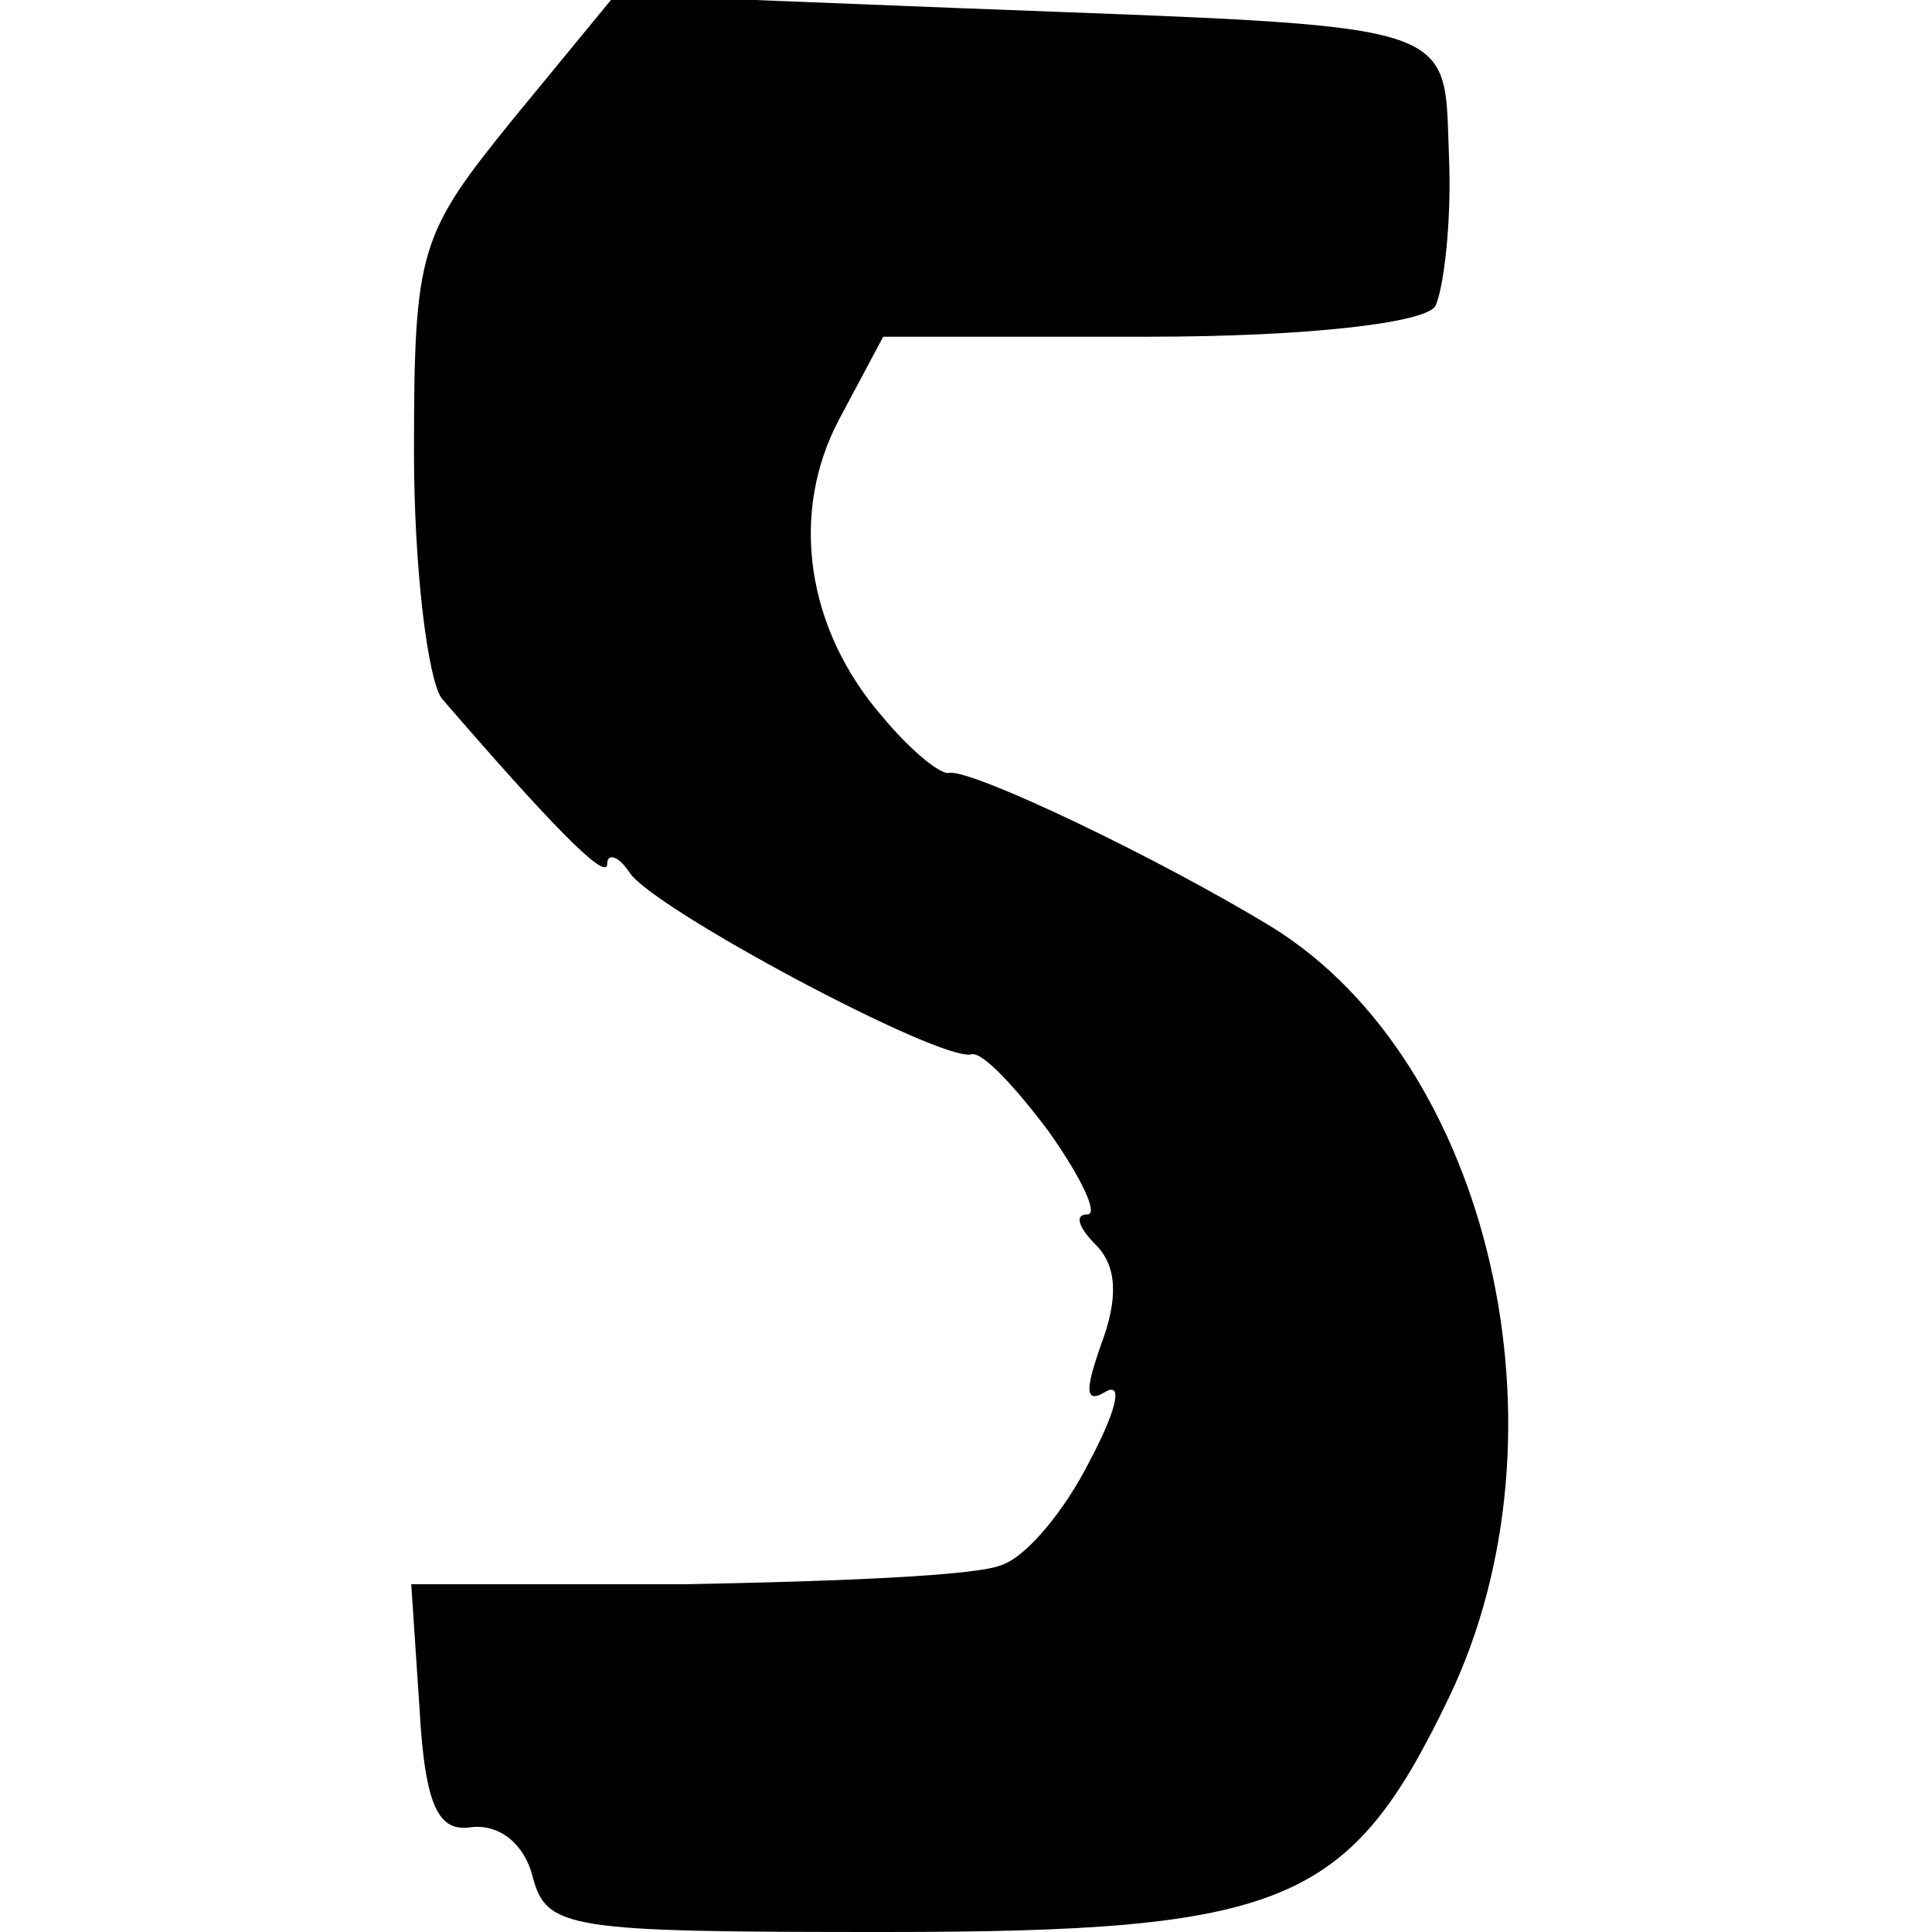
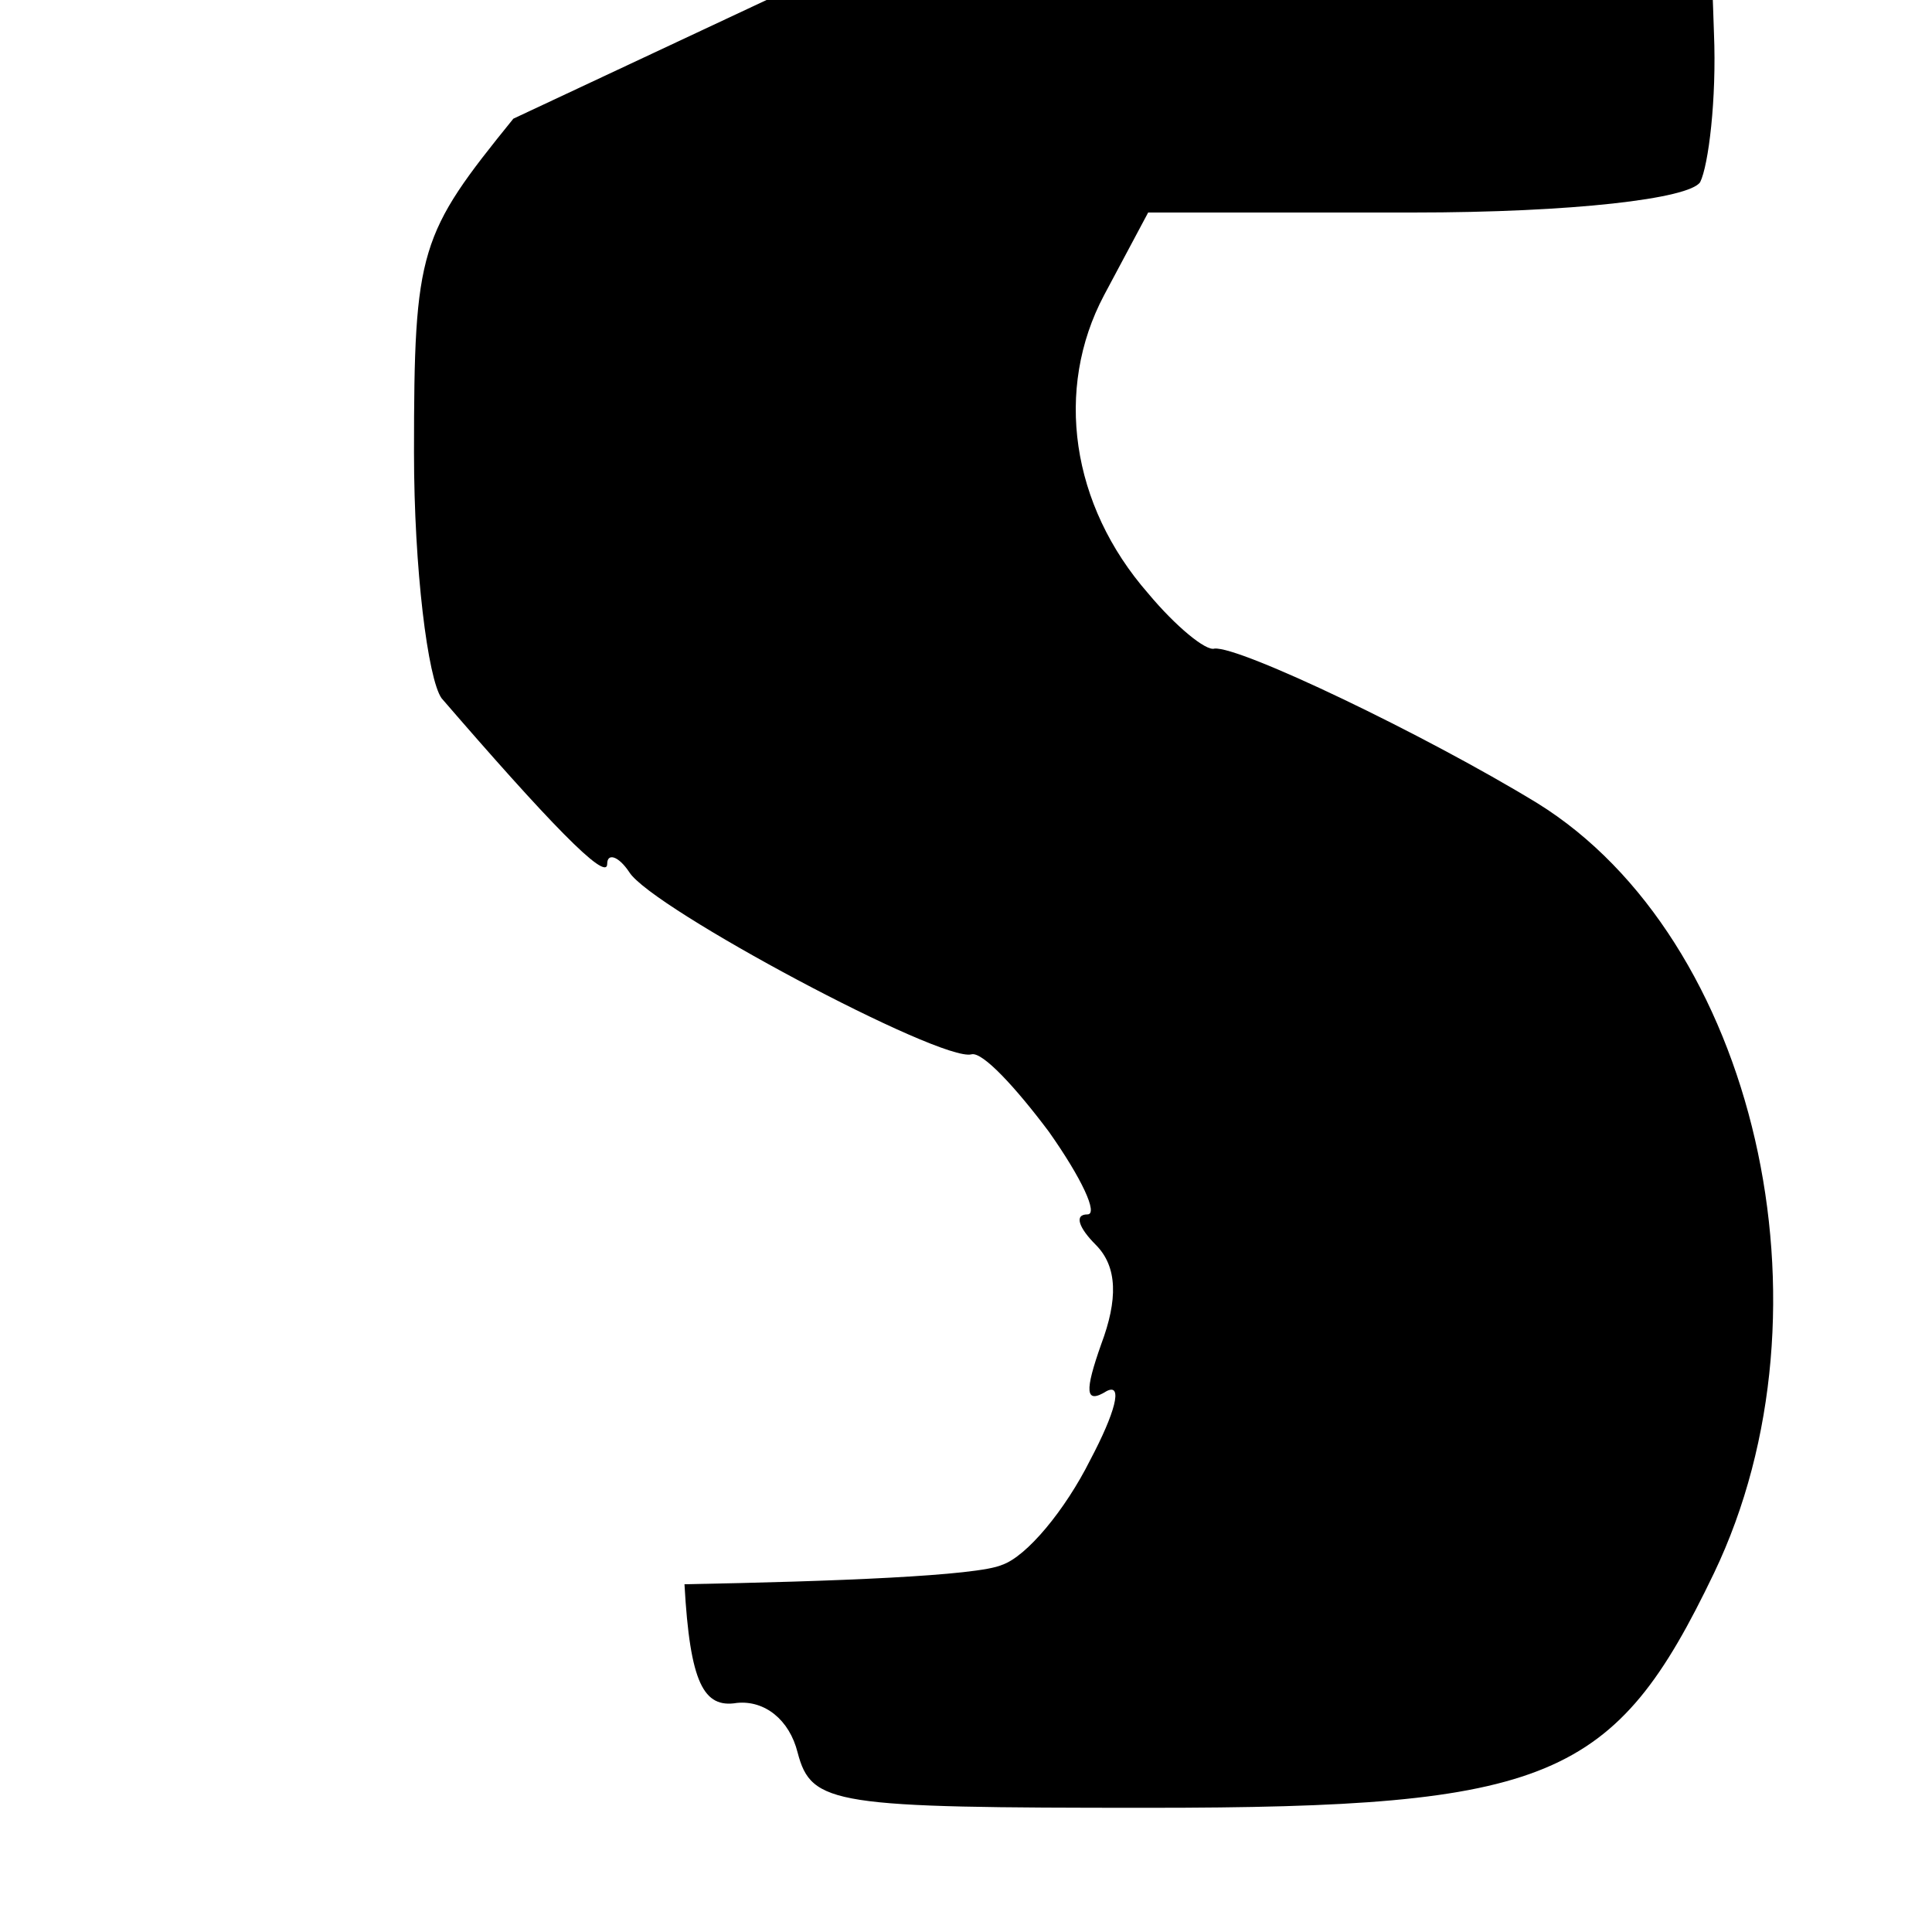
<svg xmlns="http://www.w3.org/2000/svg" version="1.0" width="70pt" height="70pt" viewBox="0 0 70 70" preserveAspectRatio="xMidYMid meet">
  <g transform="translate(0,70) scale(0.1,-0.1)" fill="#000000" stroke="none">
-     <path d="M186 657 c-34 -42 -36 -47 -36 -121 0 -42 5 -82 10 -89 38 -44 60 -67 60 -60 0 4 4 3 8 -3 8 -13 113 -69 124 -66 4 1 16 -12 28 -28 12 -17 18 -30 14 -30 -5 0 -3 -5 3 -11 8 -8 8 -20 2 -36 -6 -17 -6 -22 2 -17 6 3 3 -8 -6 -25 -9 -18 -23 -35 -32 -38 -9 -4 -61 -6 -115 -7 l-99 0 3 -45 c2 -36 7 -45 19 -43 10 1 19 -6 22 -18 5 -19 13 -20 127 -20 146 0 169 10 205 85 46 96 15 230 -64 279 -41 25 -108 57 -117 56 -3 -1 -14 8 -24 20 -28 32 -34 74 -16 108 l16 30 96 0 c58 0 100 5 104 11 3 6 6 30 5 54 -2 50 7 47 -176 54 l-126 5 -37 -45z" />
+     <path d="M186 657 c-34 -42 -36 -47 -36 -121 0 -42 5 -82 10 -89 38 -44 60 -67 60 -60 0 4 4 3 8 -3 8 -13 113 -69 124 -66 4 1 16 -12 28 -28 12 -17 18 -30 14 -30 -5 0 -3 -5 3 -11 8 -8 8 -20 2 -36 -6 -17 -6 -22 2 -17 6 3 3 -8 -6 -25 -9 -18 -23 -35 -32 -38 -9 -4 -61 -6 -115 -7 c2 -36 7 -45 19 -43 10 1 19 -6 22 -18 5 -19 13 -20 127 -20 146 0 169 10 205 85 46 96 15 230 -64 279 -41 25 -108 57 -117 56 -3 -1 -14 8 -24 20 -28 32 -34 74 -16 108 l16 30 96 0 c58 0 100 5 104 11 3 6 6 30 5 54 -2 50 7 47 -176 54 l-126 5 -37 -45z" />
  </g>
</svg>